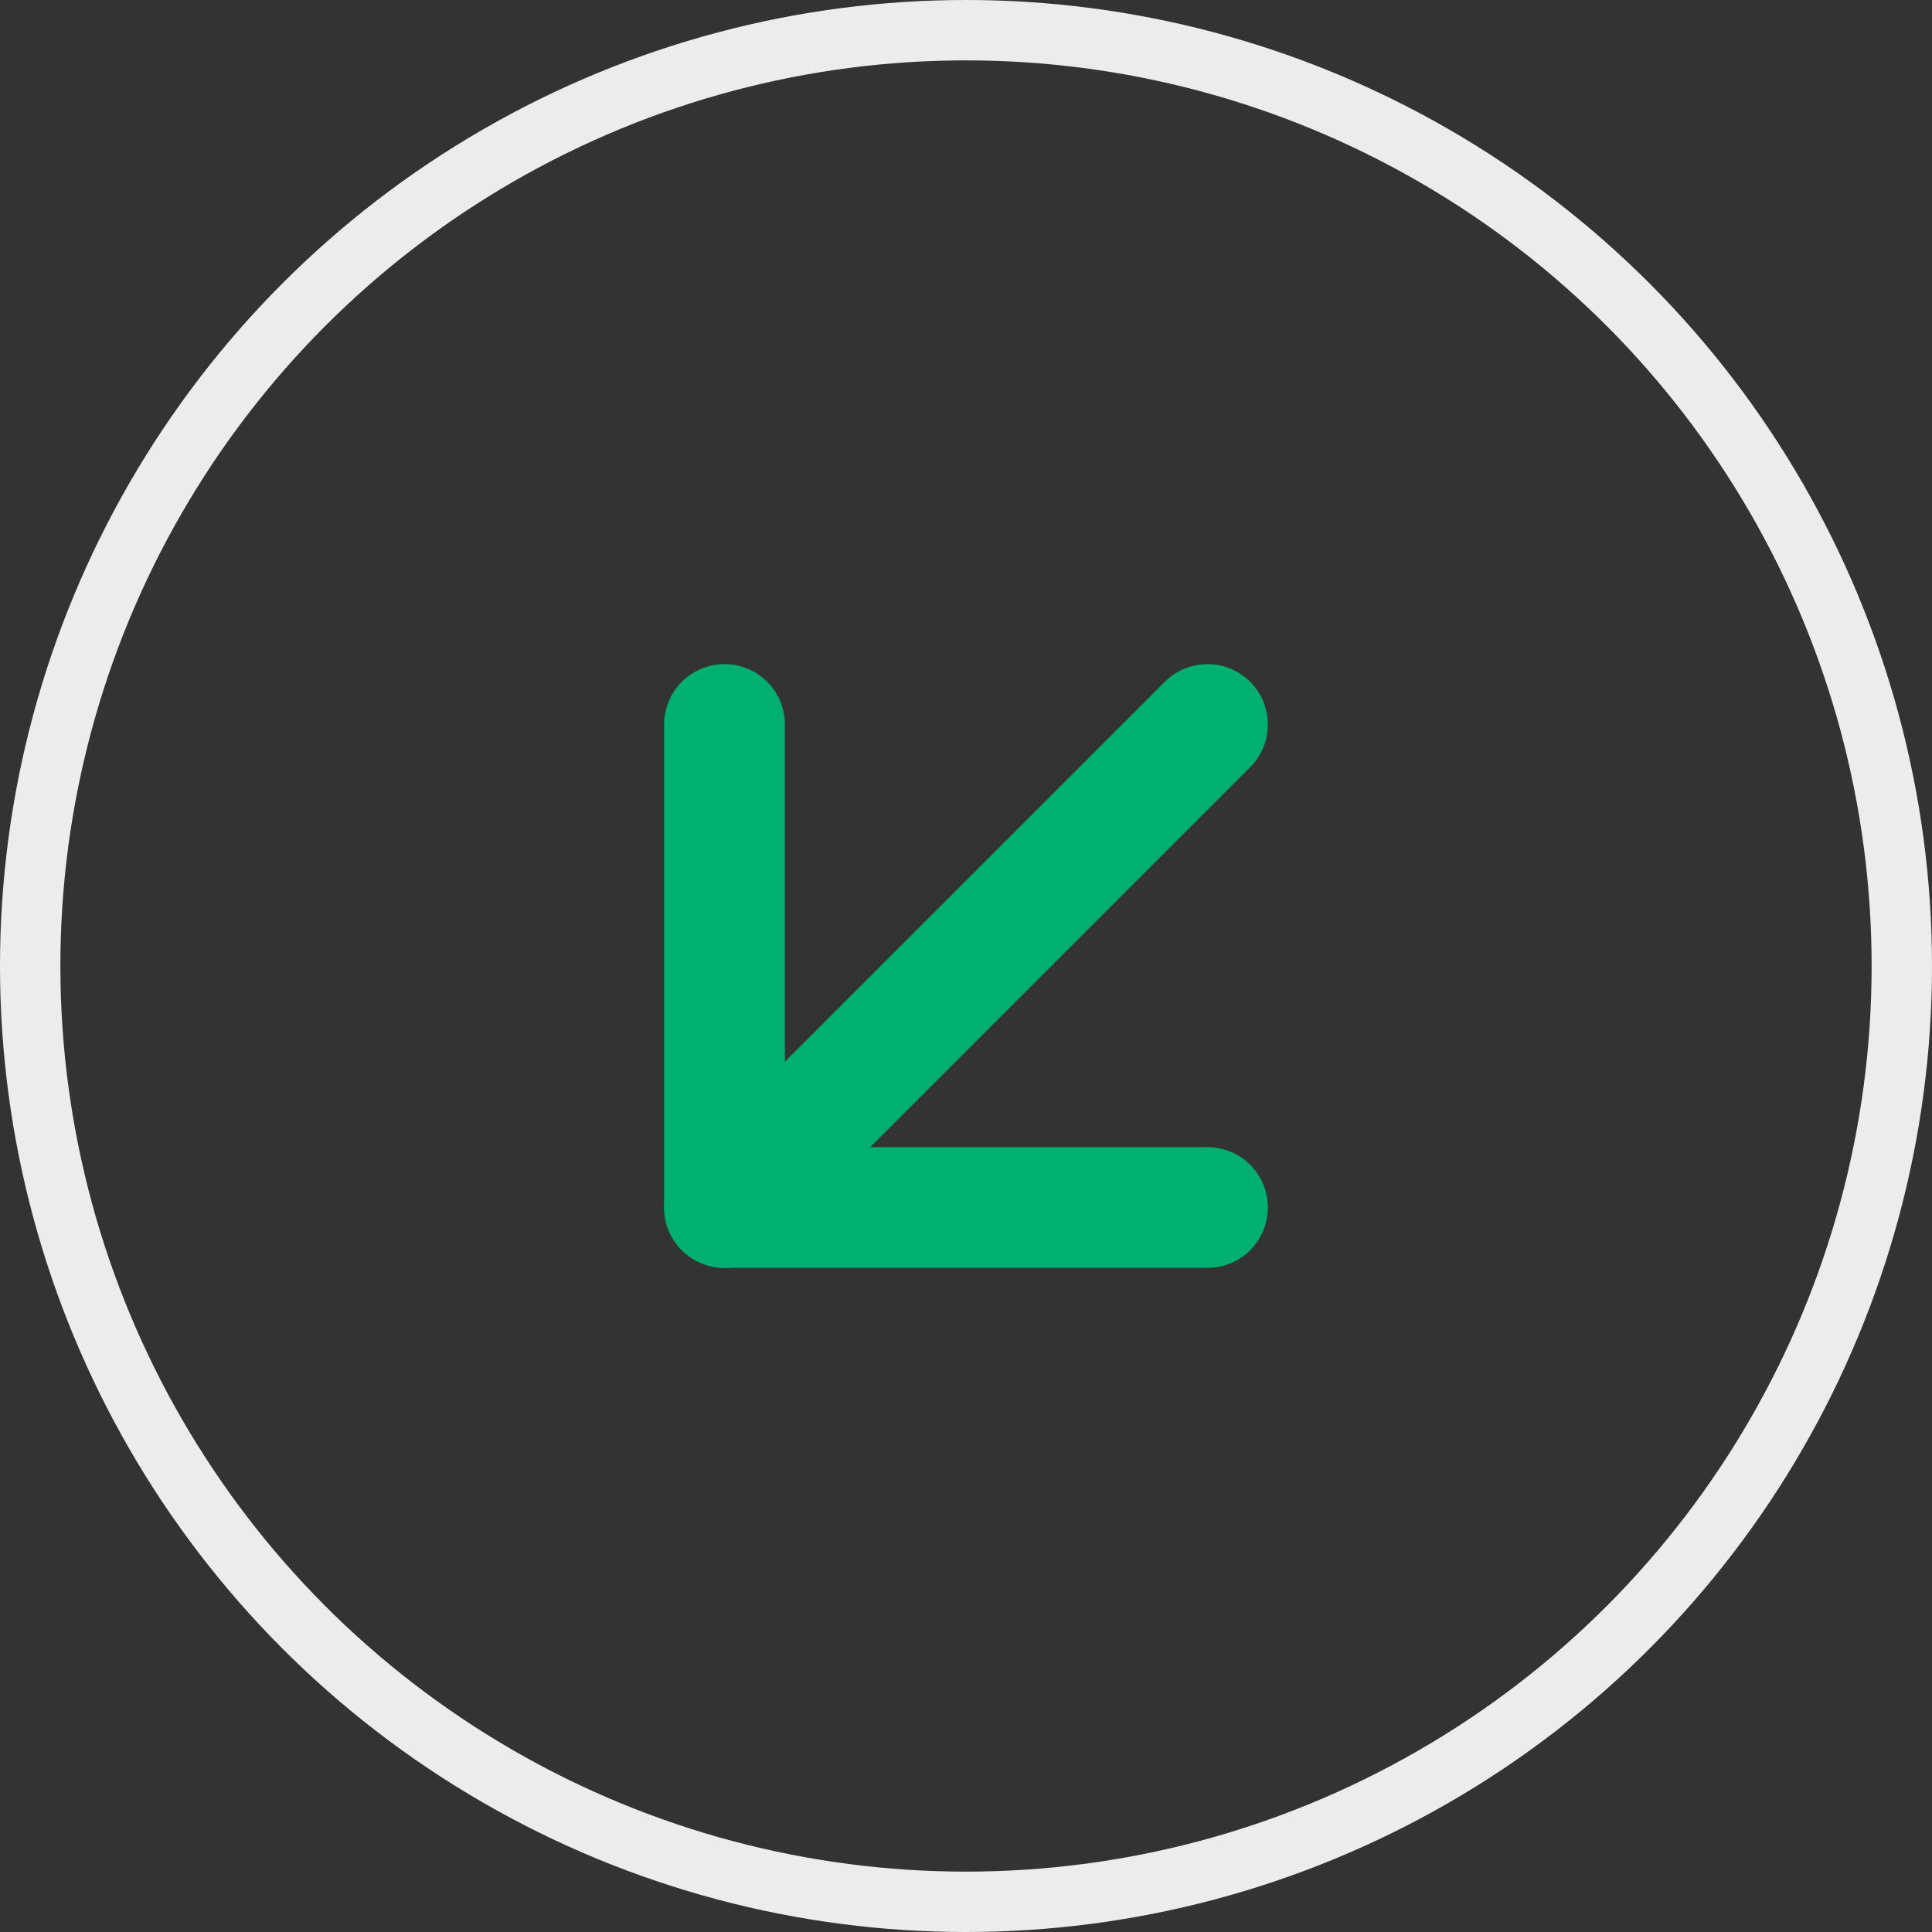
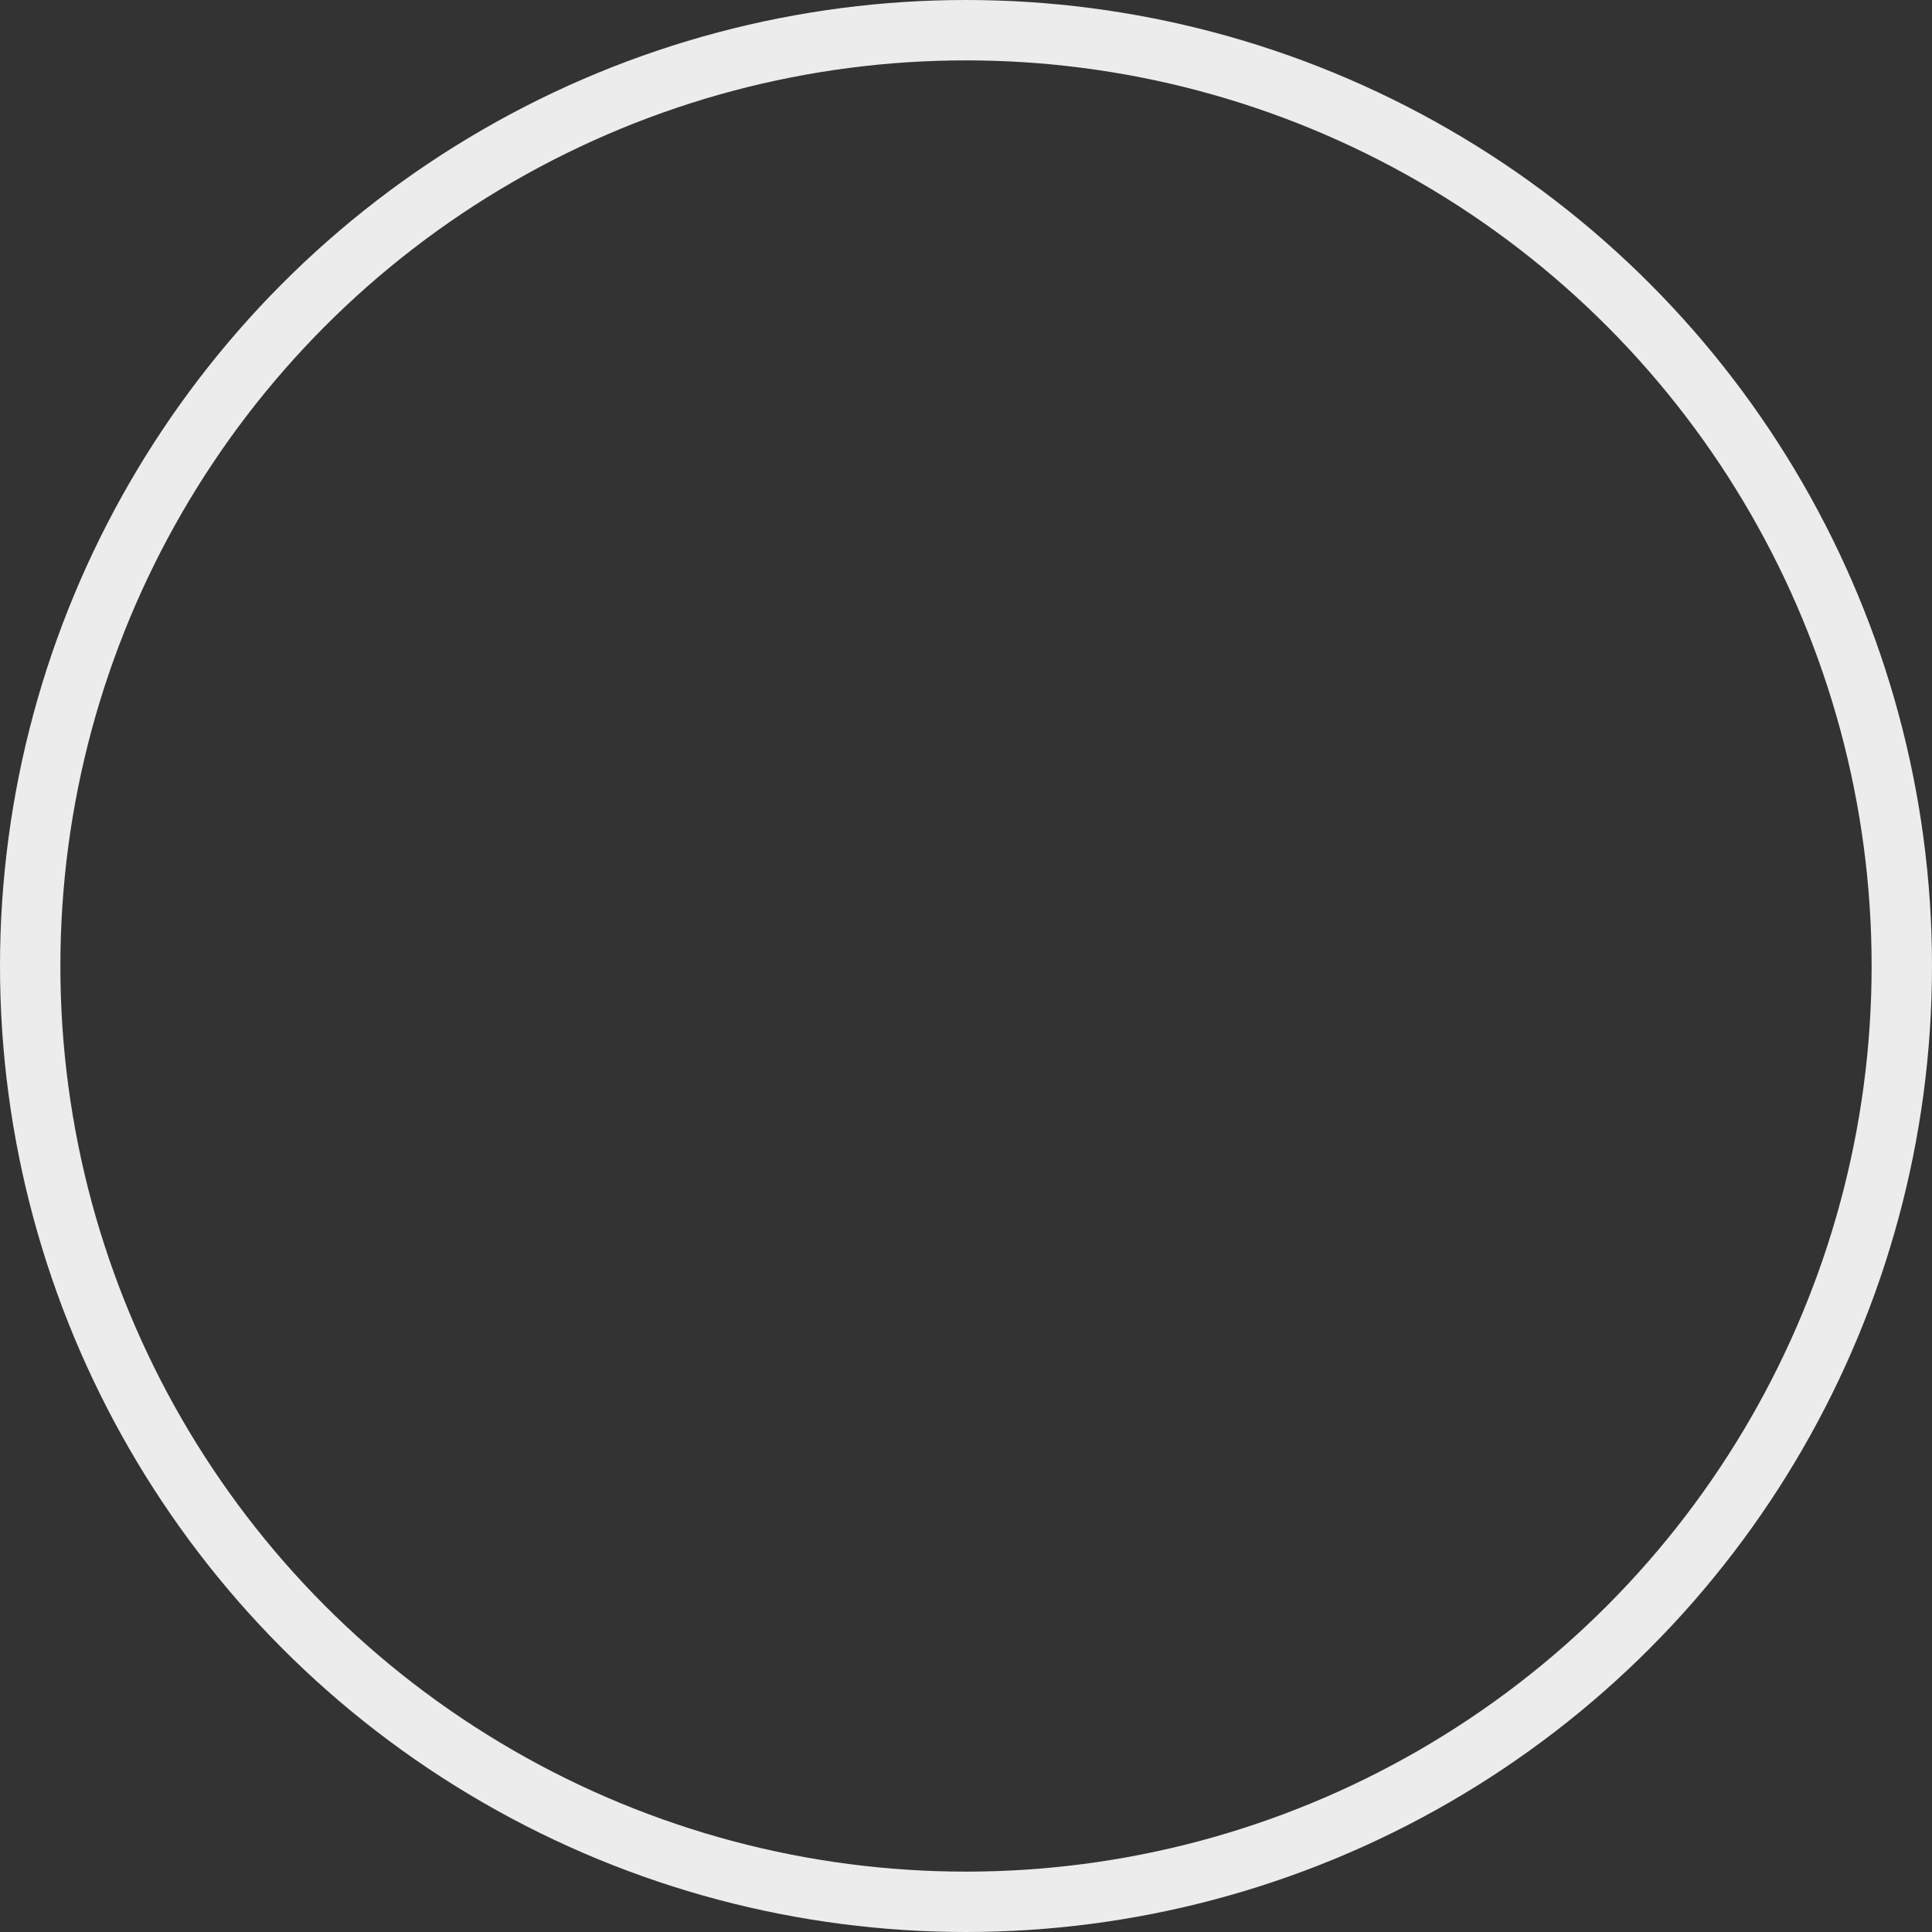
<svg xmlns="http://www.w3.org/2000/svg" width="32" height="32" viewBox="0 0 32 32" fill="none">
  <rect x="0" y="0" width="32" height="32" fill="#333333" stroke="none" />
  <circle cx="16" cy="16" r="15.5" stroke="#ECECEC" />
-   <path d="M20 12L12 20" stroke="#00B071" stroke-width="2" stroke-linecap="round" stroke-linejoin="round" />
-   <path d="M20 20L12 20L12 12" stroke="#00B071" stroke-width="2" stroke-linecap="round" stroke-linejoin="round" />
</svg>